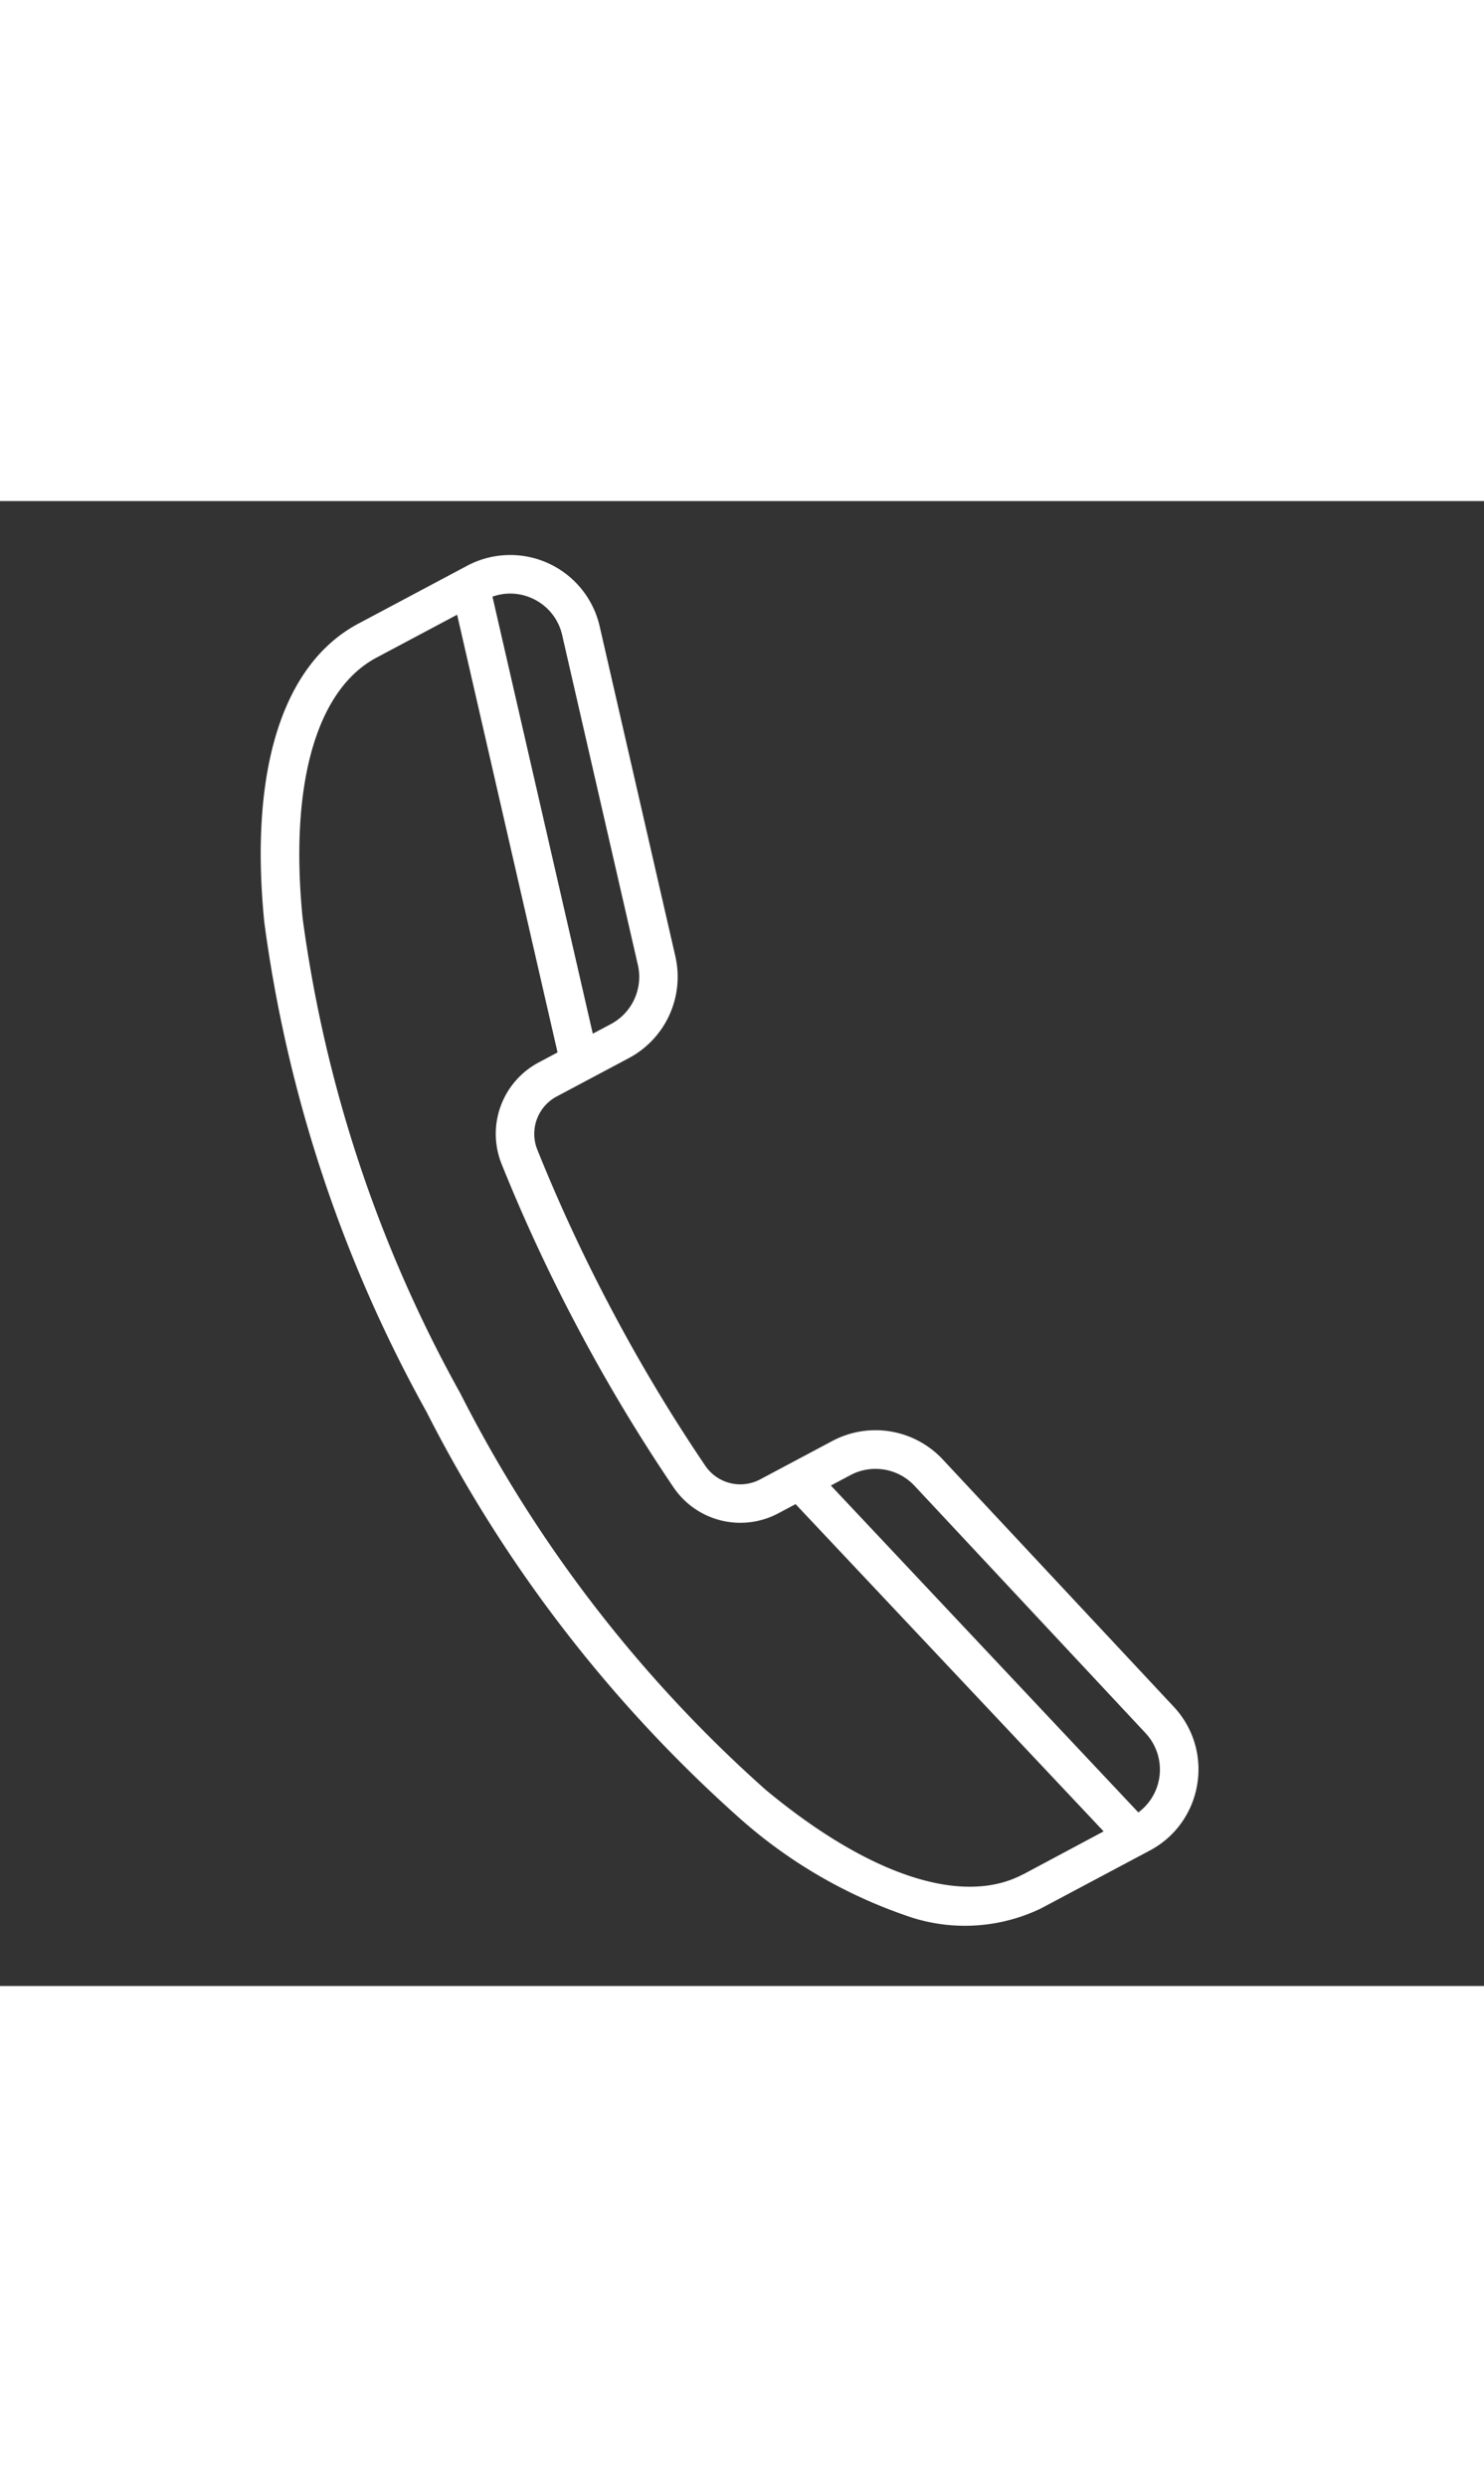
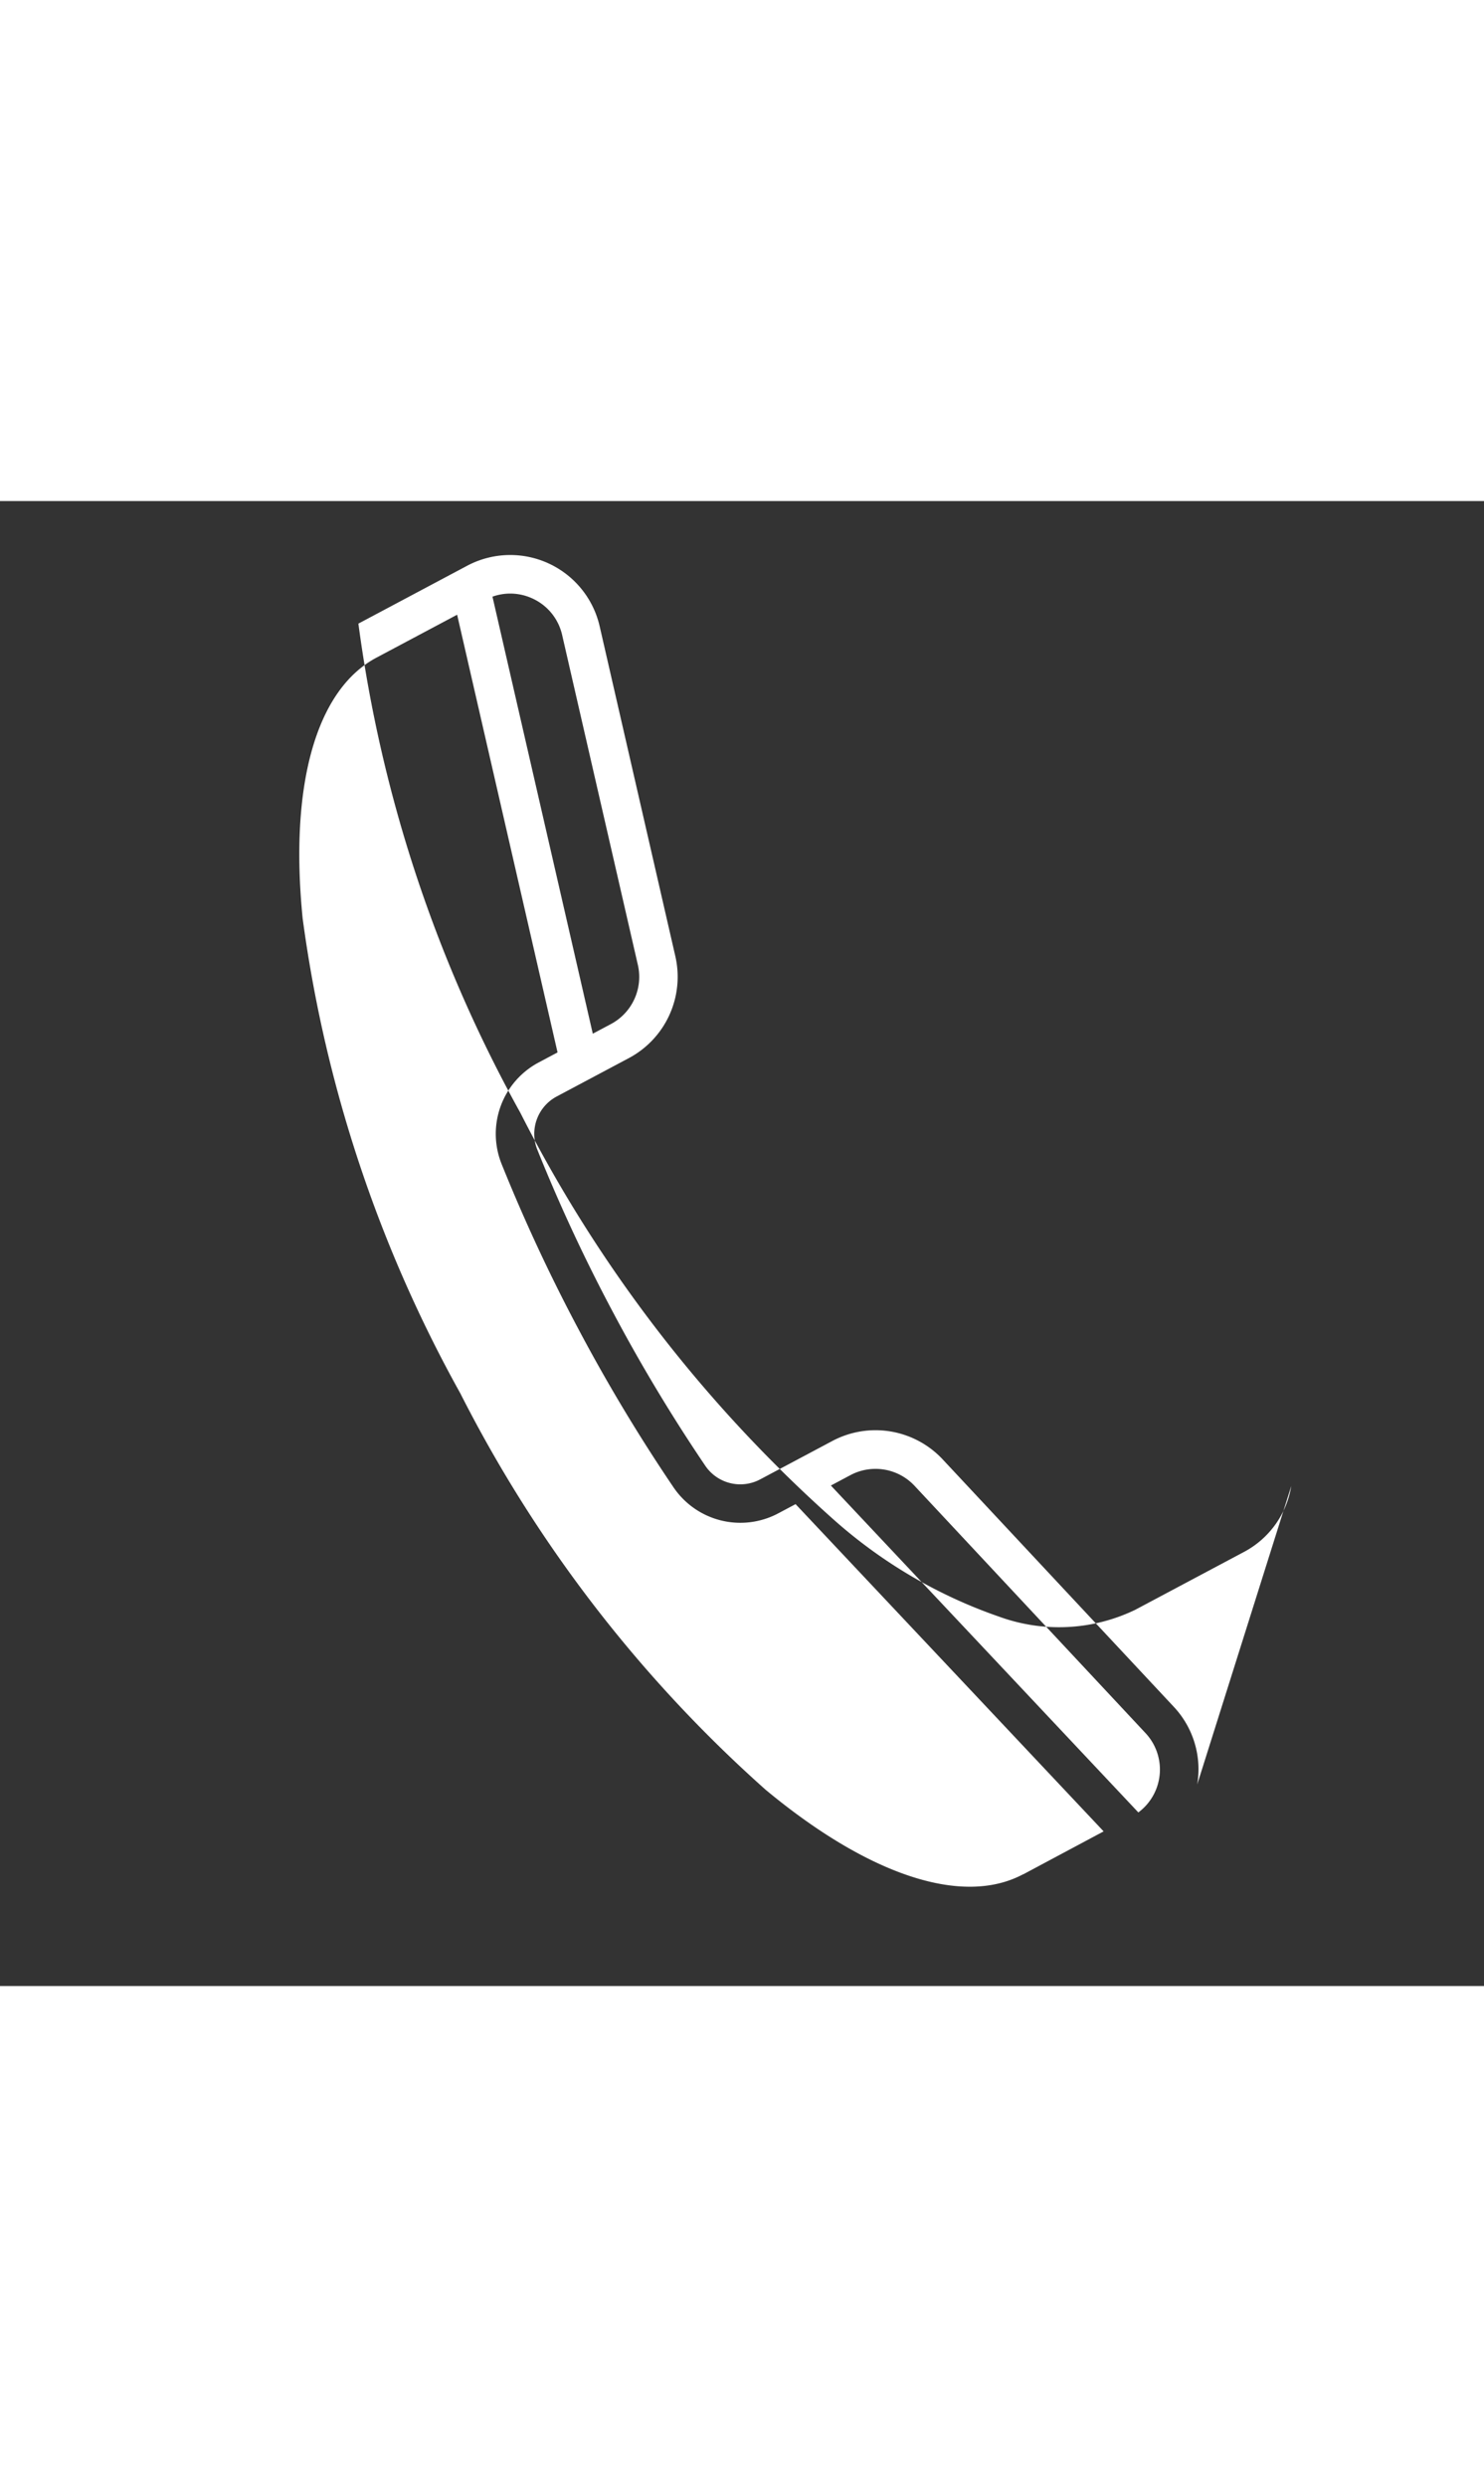
<svg xmlns="http://www.w3.org/2000/svg" width="28" viewBox="0 0 46.896 46.896">
  <rect x="0" y="0" width="46.896" height="46.896" fill="#333333" stroke="none" />
  <defs>
    <style>.a{fill:#fff;}</style>
  </defs>
  <g transform="translate(10.979) rotate(17)">
-     <path class="a" d="M37.531,30.911A2.882,2.882,0,0,0,36.1,28.776l-9.265-5.335a2.907,2.907,0,0,0-3.5.463l-1.825,1.825a1.337,1.337,0,0,1-1.787.1,52.748,52.748,0,0,1-4.21-3.787,52.764,52.764,0,0,1-3.787-4.21,1.337,1.337,0,0,1,.1-1.787l1.825-1.825a2.907,2.907,0,0,0,.463-3.5L8.781,1.455A2.9,2.9,0,0,0,4.213.85L1.463,3.6C-.456,5.52-.487,9.03,1.376,13.486a43.659,43.659,0,0,0,9.414,13.28,43.658,43.658,0,0,0,13.28,9.415,15.487,15.487,0,0,0,5.816,1.375,5.546,5.546,0,0,0,4.07-1.462l2.75-2.75a2.882,2.882,0,0,0,.825-2.433ZM26.23,24.5l9.265,5.335a1.685,1.685,0,0,1,.515,2.462L23.7,25.265l.5-.5A1.689,1.689,0,0,1,26.23,24.5ZM6.486,1.232a1.673,1.673,0,0,1,1.24.83l5.335,9.265a1.688,1.688,0,0,1-.269,2.033l-.459.459L5.266,1.547a1.665,1.665,0,0,1,.994-.33,1.718,1.718,0,0,1,.225.015Zm26.61,34c-1.525,1.525-4.643,1.461-8.556-.175a42.43,42.43,0,0,1-12.889-9.152A42.43,42.43,0,0,1,2.5,13.017C.862,9.1.8,5.985,2.323,4.461L4.365,2.419,11.441,14.71l-.475.475a2.553,2.553,0,0,0-.187,3.41A53.98,53.98,0,0,0,14.654,22.9a54.009,54.009,0,0,0,4.308,3.874,2.552,2.552,0,0,0,3.41-.188l.433-.433,12.331,7.037L33.1,35.233Z" transform="translate(0 0)" />
+     <path class="a" d="M37.531,30.911A2.882,2.882,0,0,0,36.1,28.776l-9.265-5.335a2.907,2.907,0,0,0-3.5.463l-1.825,1.825a1.337,1.337,0,0,1-1.787.1,52.748,52.748,0,0,1-4.21-3.787,52.764,52.764,0,0,1-3.787-4.21,1.337,1.337,0,0,1,.1-1.787l1.825-1.825a2.907,2.907,0,0,0,.463-3.5L8.781,1.455A2.9,2.9,0,0,0,4.213.85L1.463,3.6a43.659,43.659,0,0,0,9.414,13.28,43.658,43.658,0,0,0,13.28,9.415,15.487,15.487,0,0,0,5.816,1.375,5.546,5.546,0,0,0,4.07-1.462l2.75-2.75a2.882,2.882,0,0,0,.825-2.433ZM26.23,24.5l9.265,5.335a1.685,1.685,0,0,1,.515,2.462L23.7,25.265l.5-.5A1.689,1.689,0,0,1,26.23,24.5ZM6.486,1.232a1.673,1.673,0,0,1,1.24.83l5.335,9.265a1.688,1.688,0,0,1-.269,2.033l-.459.459L5.266,1.547a1.665,1.665,0,0,1,.994-.33,1.718,1.718,0,0,1,.225.015Zm26.61,34c-1.525,1.525-4.643,1.461-8.556-.175a42.43,42.43,0,0,1-12.889-9.152A42.43,42.43,0,0,1,2.5,13.017C.862,9.1.8,5.985,2.323,4.461L4.365,2.419,11.441,14.71l-.475.475a2.553,2.553,0,0,0-.187,3.41A53.98,53.98,0,0,0,14.654,22.9a54.009,54.009,0,0,0,4.308,3.874,2.552,2.552,0,0,0,3.41-.188l.433-.433,12.331,7.037L33.1,35.233Z" transform="translate(0 0)" />
  </g>
</svg>